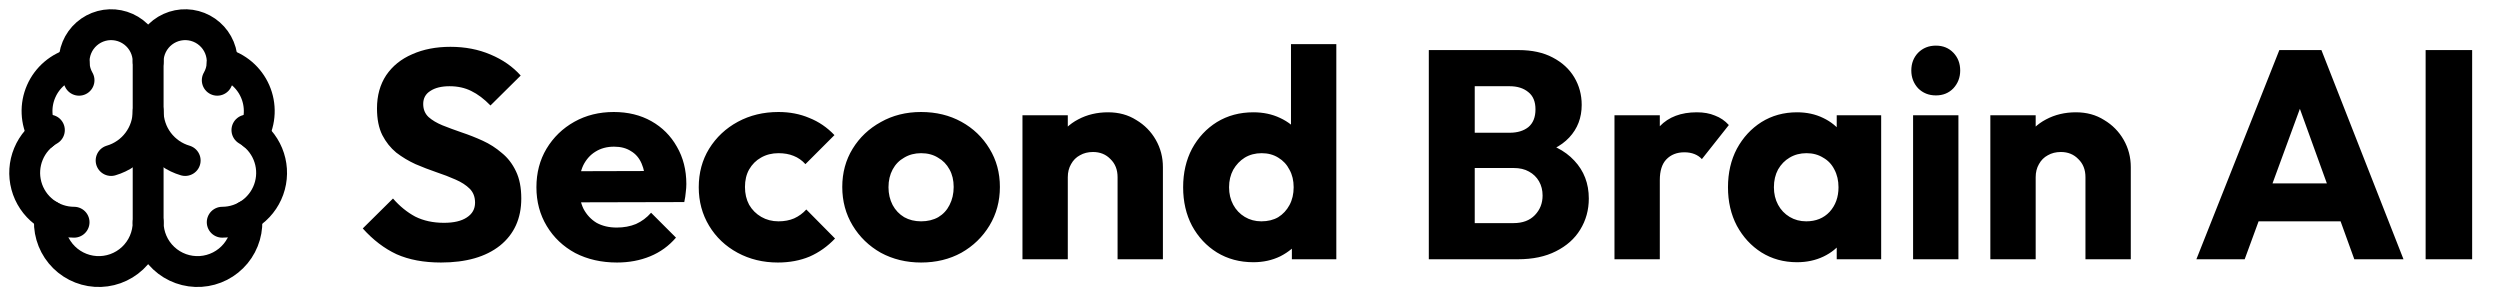
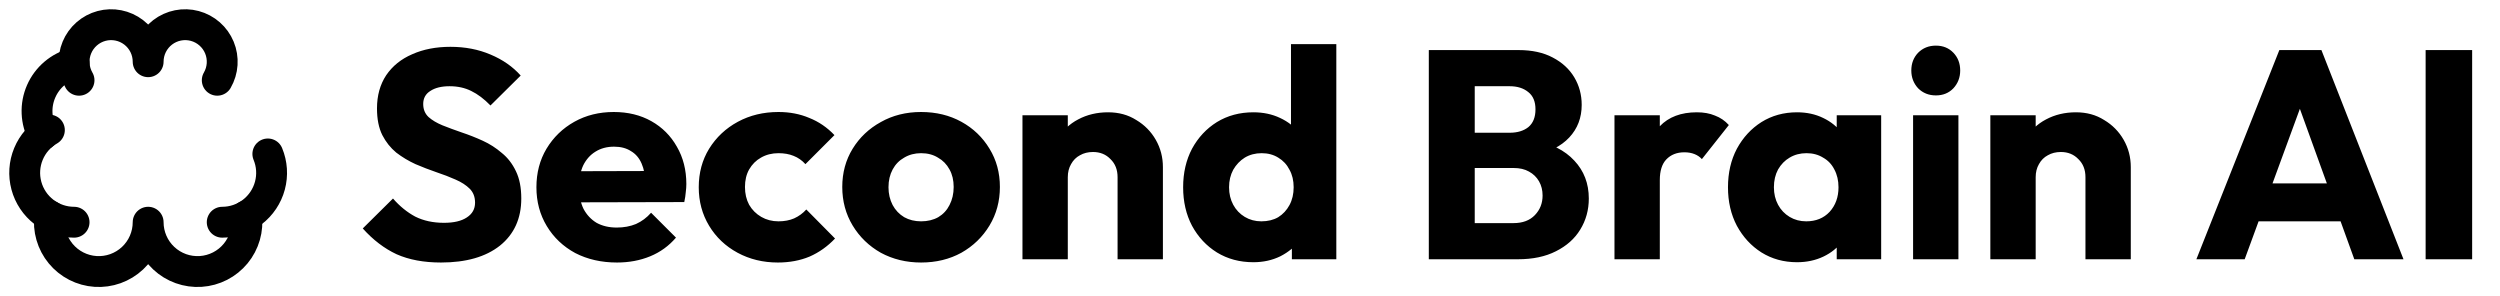
<svg xmlns="http://www.w3.org/2000/svg" width="405" height="48" viewBox="0 0 405 48" fill="none">
  <path d="M71.44 42.528C68.656 42.528 66.256 42.08 64.24 41.184C62.256 40.256 60.432 38.864 58.768 37.008L63.664 32.16C64.752 33.408 65.952 34.384 67.264 35.088C68.608 35.76 70.16 36.096 71.92 36.096C73.52 36.096 74.752 35.808 75.616 35.232C76.512 34.656 76.96 33.856 76.96 32.832C76.96 31.904 76.672 31.152 76.096 30.576C75.52 30 74.752 29.504 73.792 29.088C72.864 28.672 71.824 28.272 70.672 27.888C69.552 27.504 68.432 27.072 67.312 26.592C66.192 26.08 65.152 25.456 64.192 24.72C63.264 23.952 62.512 23.008 61.936 21.888C61.36 20.736 61.072 19.296 61.072 17.568C61.072 15.488 61.568 13.696 62.56 12.192C63.584 10.688 64.992 9.552 66.784 8.784C68.576 7.984 70.64 7.584 72.976 7.584C75.344 7.584 77.504 8 79.456 8.832C81.44 9.664 83.072 10.8 84.352 12.24L79.456 17.088C78.432 16.032 77.392 15.248 76.336 14.736C75.312 14.224 74.144 13.968 72.832 13.968C71.52 13.968 70.48 14.224 69.712 14.736C68.944 15.216 68.56 15.92 68.56 16.848C68.56 17.712 68.848 18.416 69.424 18.96C70 19.472 70.752 19.92 71.68 20.304C72.64 20.688 73.68 21.072 74.8 21.456C75.952 21.84 77.088 22.288 78.208 22.8C79.328 23.312 80.352 23.968 81.28 24.768C82.24 25.536 83.008 26.528 83.584 27.744C84.16 28.928 84.448 30.4 84.448 32.16C84.448 35.392 83.296 37.936 80.992 39.792C78.688 41.616 75.504 42.528 71.44 42.528ZM99.956 42.528C97.428 42.528 95.172 42.016 93.188 40.992C91.236 39.936 89.7 38.48 88.58 36.624C87.46 34.768 86.9 32.672 86.9 30.336C86.9 28 87.444 25.92 88.532 24.096C89.652 22.24 91.156 20.784 93.044 19.728C94.932 18.672 97.06 18.144 99.428 18.144C101.732 18.144 103.764 18.64 105.524 19.632C107.284 20.624 108.66 22 109.652 23.76C110.676 25.52 111.188 27.536 111.188 29.808C111.188 30.224 111.156 30.672 111.092 31.152C111.06 31.6 110.98 32.128 110.852 32.736L90.74 32.784V27.744L107.732 27.696L104.564 29.808C104.532 28.464 104.324 27.36 103.94 26.496C103.556 25.6 102.98 24.928 102.212 24.48C101.476 24 100.564 23.76 99.476 23.76C98.324 23.76 97.316 24.032 96.452 24.576C95.62 25.088 94.964 25.824 94.484 26.784C94.036 27.744 93.812 28.912 93.812 30.288C93.812 31.664 94.052 32.848 94.532 33.84C95.044 34.8 95.748 35.552 96.644 36.096C97.572 36.608 98.66 36.864 99.908 36.864C101.06 36.864 102.1 36.672 103.028 36.288C103.956 35.872 104.772 35.264 105.476 34.464L109.508 38.496C108.356 39.84 106.964 40.848 105.332 41.52C103.7 42.192 101.908 42.528 99.956 42.528ZM126.013 42.528C123.613 42.528 121.437 42 119.485 40.944C117.533 39.888 115.997 38.432 114.877 36.576C113.757 34.72 113.197 32.64 113.197 30.336C113.197 28 113.757 25.92 114.877 24.096C116.029 22.24 117.581 20.784 119.533 19.728C121.485 18.672 123.677 18.144 126.109 18.144C127.933 18.144 129.597 18.464 131.101 19.104C132.637 19.712 133.997 20.64 135.181 21.888L130.477 26.592C129.933 25.984 129.293 25.536 128.557 25.248C127.853 24.96 127.037 24.816 126.109 24.816C125.053 24.816 124.109 25.056 123.277 25.536C122.477 25.984 121.837 26.624 121.357 27.456C120.909 28.256 120.685 29.2 120.685 30.288C120.685 31.376 120.909 32.336 121.357 33.168C121.837 34 122.493 34.656 123.325 35.136C124.157 35.616 125.085 35.856 126.109 35.856C127.069 35.856 127.917 35.696 128.653 35.376C129.421 35.024 130.077 34.544 130.621 33.936L135.277 38.64C134.061 39.92 132.685 40.896 131.149 41.568C129.613 42.208 127.901 42.528 126.013 42.528ZM149.215 42.528C146.815 42.528 144.639 42 142.687 40.944C140.767 39.856 139.247 38.384 138.127 36.528C137.007 34.672 136.447 32.592 136.447 30.288C136.447 27.984 137.007 25.92 138.127 24.096C139.247 22.272 140.767 20.832 142.687 19.776C144.607 18.688 146.783 18.144 149.215 18.144C151.647 18.144 153.823 18.672 155.743 19.728C157.663 20.784 159.183 22.24 160.303 24.096C161.423 25.92 161.983 27.984 161.983 30.288C161.983 32.592 161.423 34.672 160.303 36.528C159.183 38.384 157.663 39.856 155.743 40.944C153.823 42 151.647 42.528 149.215 42.528ZM149.215 35.856C150.271 35.856 151.199 35.632 151.999 35.184C152.799 34.704 153.407 34.048 153.823 33.216C154.271 32.352 154.495 31.376 154.495 30.288C154.495 29.2 154.271 28.256 153.823 27.456C153.375 26.624 152.751 25.984 151.951 25.536C151.183 25.056 150.271 24.816 149.215 24.816C148.191 24.816 147.279 25.056 146.479 25.536C145.679 25.984 145.055 26.624 144.607 27.456C144.159 28.288 143.935 29.248 143.935 30.336C143.935 31.392 144.159 32.352 144.607 33.216C145.055 34.048 145.679 34.704 146.479 35.184C147.279 35.632 148.191 35.856 149.215 35.856ZM181.047 42V28.704C181.047 27.488 180.663 26.512 179.895 25.776C179.159 25.008 178.215 24.624 177.063 24.624C176.263 24.624 175.559 24.8 174.951 25.152C174.343 25.472 173.863 25.952 173.511 26.592C173.159 27.2 172.983 27.904 172.983 28.704L170.151 27.312C170.151 25.488 170.551 23.888 171.351 22.512C172.151 21.136 173.255 20.08 174.663 19.344C176.103 18.576 177.719 18.192 179.511 18.192C181.239 18.192 182.759 18.608 184.071 19.44C185.415 20.24 186.471 21.312 187.239 22.656C188.007 24 188.391 25.472 188.391 27.072V42H181.047ZM165.639 42V18.672H172.983V42H165.639ZM203.044 42.48C200.836 42.48 198.868 41.952 197.14 40.896C195.444 39.84 194.1 38.4 193.108 36.576C192.148 34.752 191.668 32.672 191.668 30.336C191.668 28 192.148 25.92 193.108 24.096C194.1 22.272 195.444 20.832 197.14 19.776C198.868 18.72 200.836 18.192 203.044 18.192C204.644 18.192 206.084 18.496 207.364 19.104C208.676 19.712 209.748 20.56 210.58 21.648C211.444 22.704 211.924 23.92 212.02 25.296V35.136C211.924 36.512 211.46 37.76 210.628 38.88C209.796 39.968 208.724 40.848 207.412 41.52C206.1 42.16 204.644 42.48 203.044 42.48ZM204.34 35.856C205.396 35.856 206.308 35.632 207.076 35.184C207.844 34.704 208.452 34.048 208.9 33.216C209.348 32.384 209.572 31.424 209.572 30.336C209.572 29.248 209.348 28.304 208.9 27.504C208.484 26.672 207.876 26.016 207.076 25.536C206.308 25.056 205.412 24.816 204.388 24.816C203.364 24.816 202.452 25.056 201.652 25.536C200.884 26.016 200.26 26.672 199.78 27.504C199.332 28.336 199.108 29.28 199.108 30.336C199.108 31.392 199.332 32.336 199.78 33.168C200.228 34 200.852 34.656 201.652 35.136C202.452 35.616 203.348 35.856 204.34 35.856ZM216.484 42H209.284V35.712L210.388 30.048L209.14 24.384V7.152H216.484V42ZM237.227 42V36.144H245.195C246.667 36.144 247.819 35.712 248.651 34.848C249.483 33.984 249.899 32.928 249.899 31.68C249.899 30.816 249.707 30.048 249.323 29.376C248.939 28.704 248.395 28.176 247.691 27.792C247.019 27.408 246.187 27.216 245.195 27.216H237.227V21.504H244.571C245.819 21.504 246.827 21.2 247.595 20.592C248.363 19.952 248.747 18.992 248.747 17.712C248.747 16.464 248.363 15.536 247.595 14.928C246.827 14.288 245.819 13.968 244.571 13.968H237.227V8.112H246.011C248.187 8.112 250.027 8.512 251.531 9.312C253.067 10.112 254.235 11.184 255.035 12.528C255.835 13.872 256.235 15.36 256.235 16.992C256.235 19.072 255.563 20.832 254.219 22.272C252.875 23.712 250.891 24.704 248.267 25.248L248.459 22.704C251.307 23.248 253.499 24.352 255.035 26.016C256.603 27.68 257.387 29.728 257.387 32.16C257.387 34.016 256.923 35.696 255.995 37.2C255.099 38.672 253.787 39.84 252.059 40.704C250.363 41.568 248.315 42 245.915 42H237.227ZM231.467 42V8.112H238.907V42H231.467ZM261.545 42V18.672H268.889V42H261.545ZM268.889 29.184L265.817 26.784C266.425 24.064 267.449 21.952 268.889 20.448C270.329 18.944 272.329 18.192 274.889 18.192C276.009 18.192 276.985 18.368 277.817 18.72C278.681 19.04 279.433 19.552 280.073 20.256L275.705 25.776C275.385 25.424 274.985 25.152 274.505 24.96C274.025 24.768 273.481 24.672 272.873 24.672C271.657 24.672 270.681 25.056 269.945 25.824C269.241 26.56 268.889 27.68 268.889 29.184ZM291.117 42.48C288.973 42.48 287.053 41.952 285.357 40.896C283.693 39.84 282.365 38.4 281.373 36.576C280.413 34.752 279.933 32.672 279.933 30.336C279.933 28 280.413 25.92 281.373 24.096C282.365 22.272 283.693 20.832 285.357 19.776C287.053 18.72 288.973 18.192 291.117 18.192C292.685 18.192 294.093 18.496 295.341 19.104C296.621 19.712 297.661 20.56 298.461 21.648C299.261 22.704 299.709 23.92 299.805 25.296V35.376C299.709 36.752 299.261 37.984 298.461 39.072C297.693 40.128 296.669 40.96 295.389 41.568C294.109 42.176 292.685 42.48 291.117 42.48ZM292.605 35.856C294.173 35.856 295.437 35.344 296.397 34.32C297.357 33.264 297.837 31.936 297.837 30.336C297.837 29.248 297.613 28.288 297.165 27.456C296.749 26.624 296.141 25.984 295.341 25.536C294.573 25.056 293.677 24.816 292.653 24.816C291.629 24.816 290.717 25.056 289.917 25.536C289.149 25.984 288.525 26.624 288.045 27.456C287.597 28.288 287.373 29.248 287.373 30.336C287.373 31.392 287.597 32.336 288.045 33.168C288.493 34 289.117 34.656 289.917 35.136C290.717 35.616 291.613 35.856 292.605 35.856ZM297.549 42V35.712L298.653 30.048L297.549 24.384V18.672H304.749V42H297.549ZM309.92 42V18.672H317.264V42H309.92ZM313.616 15.456C312.464 15.456 311.504 15.072 310.736 14.304C310 13.504 309.632 12.544 309.632 11.424C309.632 10.272 310 9.312 310.736 8.544C311.504 7.776 312.464 7.392 313.616 7.392C314.768 7.392 315.712 7.776 316.448 8.544C317.184 9.312 317.552 10.272 317.552 11.424C317.552 12.544 317.184 13.504 316.448 14.304C315.712 15.072 314.768 15.456 313.616 15.456ZM337.844 42V28.704C337.844 27.488 337.46 26.512 336.692 25.776C335.956 25.008 335.012 24.624 333.86 24.624C333.06 24.624 332.356 24.8 331.748 25.152C331.14 25.472 330.66 25.952 330.308 26.592C329.956 27.2 329.78 27.904 329.78 28.704L326.948 27.312C326.948 25.488 327.348 23.888 328.148 22.512C328.948 21.136 330.052 20.08 331.46 19.344C332.9 18.576 334.516 18.192 336.308 18.192C338.036 18.192 339.556 18.608 340.868 19.44C342.212 20.24 343.268 21.312 344.036 22.656C344.804 24 345.188 25.472 345.188 27.072V42H337.844ZM322.436 42V18.672H329.78V42H322.436ZM355.814 42L369.254 8.112H376.07L389.366 42H381.398L371.222 13.872H373.958L363.638 42H355.814ZM363.446 35.856V29.712H381.926V35.856H363.446ZM392.952 42V8.112H400.488V42H392.952Z" fill="black" />
-   <path d="M24 36V10" stroke="black" stroke-width="5" stroke-linecap="round" stroke-linejoin="round" />
-   <path d="M30 26C28.27 25.494 26.75 24.441 25.668 22.999C24.586 21.557 24.001 19.803 24 18C23.999 19.803 23.414 21.557 22.332 22.999C21.25 24.441 19.73 25.494 18 26" stroke="black" stroke-width="5" stroke-linecap="round" stroke-linejoin="round" />
  <path d="M35.196 13C35.656 12.203 35.927 11.31 35.987 10.392C36.047 9.474 35.895 8.554 35.543 7.704C35.191 6.853 34.648 6.095 33.956 5.489C33.264 4.882 32.442 4.442 31.553 4.204C30.664 3.966 29.732 3.935 28.829 4.115C27.927 4.294 27.078 4.679 26.347 5.239C25.617 5.8 25.026 6.521 24.619 7.346C24.212 8.171 24 9.079 24 10C24 9.079 23.788 8.171 23.381 7.346C22.974 6.521 22.383 5.8 21.653 5.239C20.922 4.679 20.073 4.294 19.171 4.115C18.268 3.935 17.336 3.966 16.447 4.204C15.558 4.442 14.736 4.882 14.044 5.489C13.352 6.095 12.809 6.853 12.457 7.704C12.104 8.554 11.953 9.474 12.013 10.392C12.073 11.31 12.344 12.203 12.804 13" stroke="black" stroke-width="5" stroke-linecap="round" stroke-linejoin="round" />
-   <path d="M35.994 10.25C37.17 10.552 38.261 11.118 39.186 11.905C40.11 12.691 40.843 13.678 41.33 14.79C41.817 15.902 42.044 17.11 41.995 18.323C41.946 19.535 41.621 20.721 41.046 21.79" stroke="black" stroke-width="5" stroke-linecap="round" stroke-linejoin="round" />
-   <path d="M36 36C37.761 36 39.473 35.419 40.87 34.346C42.267 33.274 43.271 31.771 43.727 30.07C44.183 28.369 44.065 26.566 43.391 24.939C42.717 23.311 41.525 21.952 40 21.072" stroke="black" stroke-width="5" stroke-linecap="round" stroke-linejoin="round" />
+   <path d="M36 36C37.761 36 39.473 35.419 40.87 34.346C42.267 33.274 43.271 31.771 43.727 30.07C44.183 28.369 44.065 26.566 43.391 24.939" stroke="black" stroke-width="5" stroke-linecap="round" stroke-linejoin="round" />
  <path d="M39.934 34.966C40.074 36.05 39.99 37.152 39.688 38.203C39.386 39.254 38.871 40.231 38.176 41.076C37.481 41.92 36.621 42.613 35.648 43.111C34.674 43.61 33.609 43.904 32.518 43.974C31.427 44.045 30.333 43.892 29.303 43.523C28.274 43.154 27.331 42.579 26.532 41.831C25.734 41.084 25.098 40.181 24.662 39.178C24.227 38.175 24.001 37.093 24 36C23.999 37.093 23.773 38.175 23.338 39.178C22.902 40.181 22.266 41.084 21.468 41.831C20.669 42.579 19.726 43.154 18.697 43.523C17.667 43.892 16.573 44.045 15.482 43.974C14.391 43.904 13.326 43.61 12.352 43.111C11.379 42.613 10.518 41.92 9.824 41.076C9.129 40.231 8.614 39.254 8.312 38.203C8.009 37.152 7.926 36.05 8.066 34.966" stroke="black" stroke-width="5" stroke-linecap="round" stroke-linejoin="round" />
  <path d="M12 36C10.239 36 8.527 35.419 7.13 34.346C5.733 33.274 4.729 31.771 4.273 30.07C3.817 28.369 3.935 26.566 4.609 24.939C5.283 23.311 6.475 21.952 8 21.072" stroke="black" stroke-width="5" stroke-linecap="round" stroke-linejoin="round" />
  <path d="M12.006 10.25C10.83 10.552 9.739 11.118 8.814 11.905C7.89 12.691 7.156 13.678 6.67 14.79C6.183 15.902 5.955 17.11 6.005 18.323C6.054 19.535 6.379 20.721 6.954 21.79" stroke="black" stroke-width="5" stroke-linecap="round" stroke-linejoin="round" />
</svg>